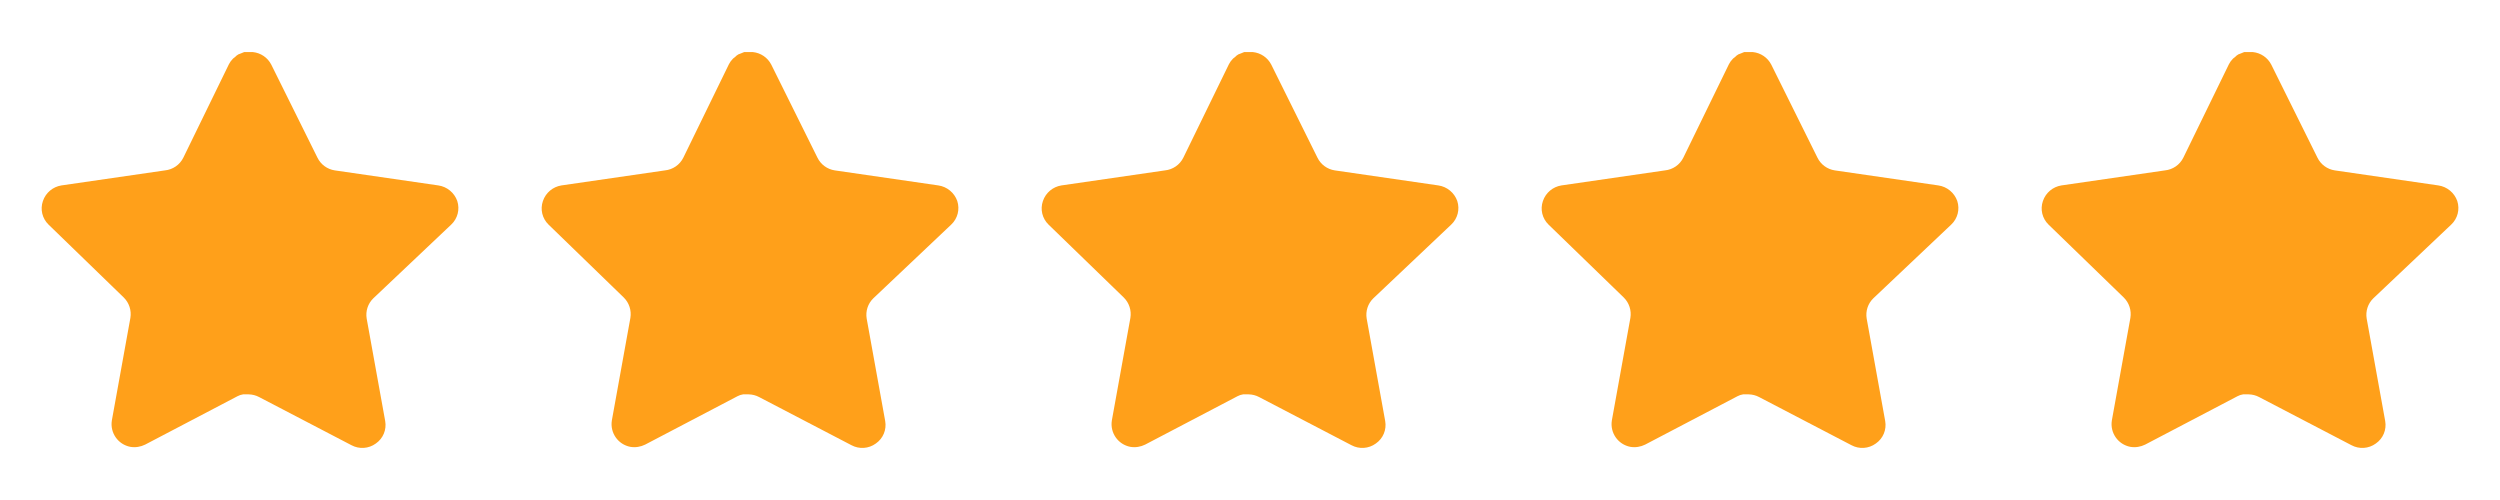
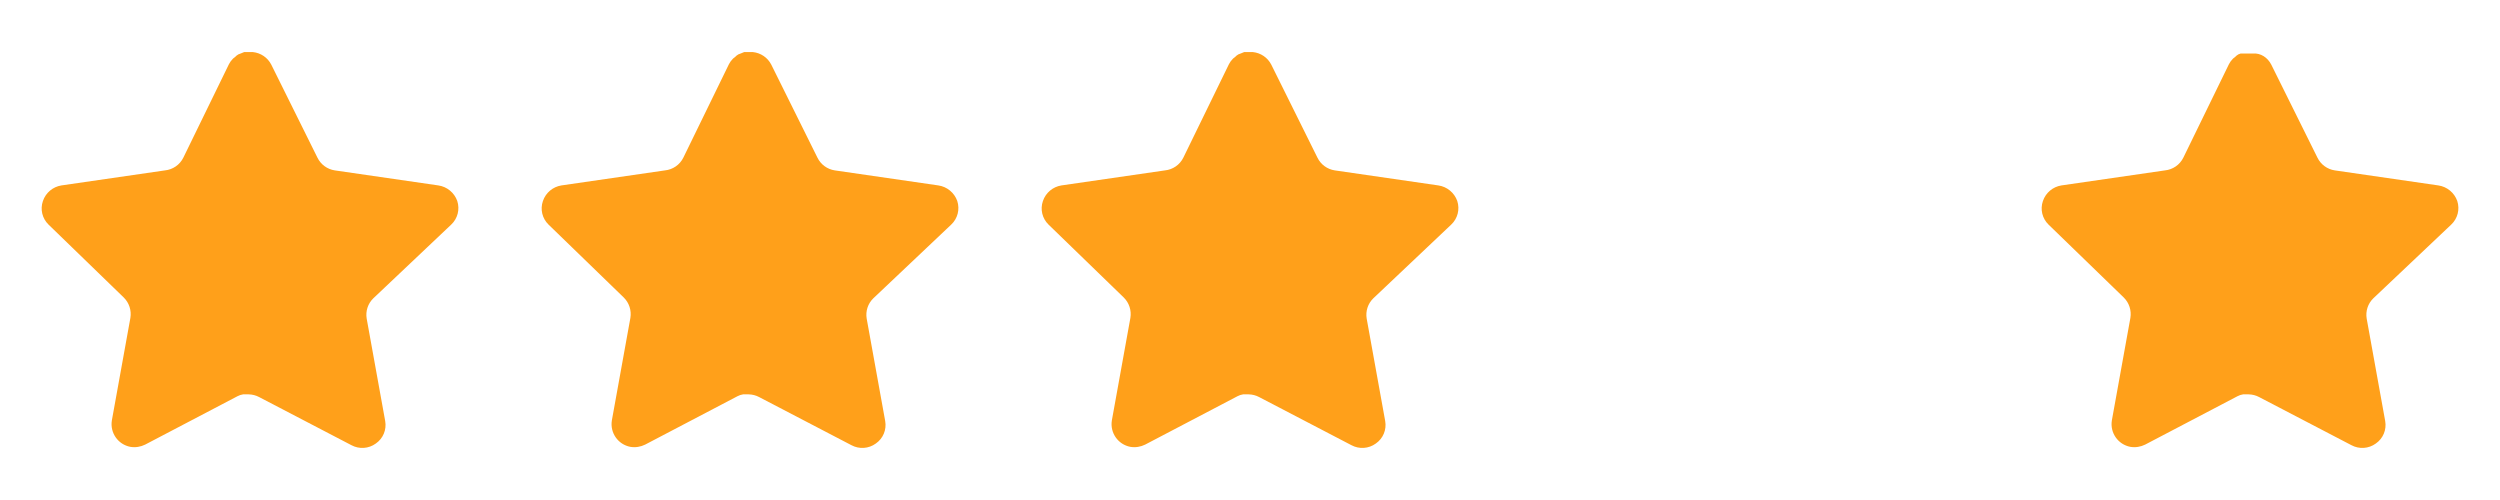
<svg xmlns="http://www.w3.org/2000/svg" width="90" height="18" viewBox="0 0 90 18" fill="none">
  <path d="M13.439 10.74C13.245 10.928 13.156 11.2 13.2 11.467L13.867 15.158C13.923 15.47 13.791 15.787 13.529 15.967C13.273 16.155 12.931 16.177 12.652 16.027L9.33 14.295C9.214 14.233 9.086 14.2 8.955 14.197H8.752C8.681 14.207 8.612 14.23 8.549 14.264L5.227 16.005C5.062 16.087 4.876 16.117 4.694 16.087C4.25 16.003 3.954 15.581 4.027 15.134L4.694 11.444C4.738 11.175 4.649 10.901 4.455 10.71L1.747 8.085C1.52 7.865 1.441 7.535 1.545 7.237C1.645 6.941 1.902 6.724 2.212 6.675L5.939 6.134C6.223 6.105 6.472 5.933 6.599 5.678L8.242 2.31C8.281 2.235 8.331 2.166 8.392 2.107L8.459 2.055C8.494 2.016 8.535 1.984 8.58 1.958L8.662 1.927L8.789 1.875H9.105C9.387 1.904 9.635 2.073 9.765 2.325L11.429 5.678C11.549 5.923 11.782 6.093 12.052 6.134L15.779 6.675C16.094 6.72 16.357 6.938 16.462 7.237C16.56 7.538 16.475 7.868 16.244 8.085L13.439 10.74Z" fill="#FFA01A" />
  <path d="M31.439 10.74C31.245 10.928 31.156 11.2 31.2 11.467L31.867 15.158C31.923 15.47 31.791 15.787 31.529 15.967C31.273 16.155 30.931 16.177 30.652 16.027L27.33 14.295C27.214 14.233 27.086 14.2 26.955 14.197H26.752C26.681 14.207 26.612 14.23 26.549 14.264L23.227 16.005C23.062 16.087 22.876 16.117 22.694 16.087C22.25 16.003 21.954 15.581 22.027 15.134L22.694 11.444C22.738 11.175 22.649 10.901 22.455 10.71L19.747 8.085C19.52 7.865 19.441 7.535 19.545 7.237C19.645 6.941 19.902 6.724 20.212 6.675L23.939 6.134C24.223 6.105 24.472 5.933 24.599 5.678L26.242 2.31C26.281 2.235 26.331 2.166 26.392 2.107L26.459 2.055C26.494 2.016 26.535 1.984 26.58 1.958L26.662 1.927L26.789 1.875H27.105C27.387 1.904 27.635 2.073 27.765 2.325L29.429 5.678C29.549 5.923 29.782 6.093 30.052 6.134L33.779 6.675C34.094 6.72 34.357 6.938 34.462 7.237C34.56 7.538 34.475 7.868 34.244 8.085L31.439 10.74Z" fill="#FFA01A" />
  <path d="M49.439 10.74C49.245 10.928 49.156 11.2 49.2 11.467L49.867 15.158C49.923 15.47 49.791 15.787 49.529 15.967C49.273 16.155 48.931 16.177 48.652 16.027L45.33 14.295C45.214 14.233 45.086 14.2 44.955 14.197H44.752C44.681 14.207 44.612 14.23 44.549 14.264L41.227 16.005C41.062 16.087 40.876 16.117 40.694 16.087C40.25 16.003 39.954 15.581 40.027 15.134L40.694 11.444C40.738 11.175 40.649 10.901 40.455 10.71L37.747 8.085C37.52 7.865 37.441 7.535 37.545 7.237C37.645 6.941 37.902 6.724 38.212 6.675L41.939 6.134C42.223 6.105 42.472 5.933 42.599 5.678L44.242 2.31C44.281 2.235 44.331 2.166 44.392 2.107L44.459 2.055C44.494 2.016 44.535 1.984 44.58 1.958L44.662 1.927L44.789 1.875H45.105C45.387 1.904 45.635 2.073 45.765 2.325L47.429 5.678C47.549 5.923 47.782 6.093 48.052 6.134L51.779 6.675C52.094 6.72 52.357 6.938 52.462 7.237C52.56 7.538 52.475 7.868 52.244 8.085L49.439 10.74Z" fill="#FFA01A" />
-   <path d="M67.439 10.74C67.245 10.928 67.156 11.2 67.2 11.467L67.867 15.158C67.923 15.47 67.791 15.787 67.529 15.967C67.273 16.155 66.931 16.177 66.652 16.027L63.33 14.295C63.214 14.233 63.086 14.2 62.955 14.197H62.752C62.681 14.207 62.612 14.23 62.549 14.264L59.227 16.005C59.062 16.087 58.876 16.117 58.694 16.087C58.25 16.003 57.954 15.581 58.027 15.134L58.694 11.444C58.738 11.175 58.649 10.901 58.455 10.71L55.747 8.085C55.52 7.865 55.441 7.535 55.545 7.237C55.645 6.941 55.902 6.724 56.212 6.675L59.939 6.134C60.223 6.105 60.472 5.933 60.599 5.678L62.242 2.31C62.281 2.235 62.331 2.166 62.392 2.107L62.459 2.055C62.494 2.016 62.535 1.984 62.58 1.958L62.662 1.927L62.789 1.875H63.105C63.387 1.904 63.635 2.073 63.765 2.325L65.429 5.678C65.549 5.923 65.782 6.093 66.052 6.134L69.779 6.675C70.094 6.72 70.357 6.938 70.462 7.237C70.56 7.538 70.475 7.868 70.244 8.085L67.439 10.74Z" fill="#FFA01A" />
-   <path d="M85.439 10.74C85.245 10.928 85.156 11.2 85.2 11.467L85.867 15.158C85.923 15.47 85.791 15.787 85.529 15.967C85.273 16.155 84.931 16.177 84.652 16.027L81.33 14.295C81.214 14.233 81.086 14.2 80.955 14.197H80.752C80.681 14.207 80.612 14.23 80.549 14.264L77.227 16.005C77.062 16.087 76.876 16.117 76.694 16.087C76.25 16.003 75.954 15.581 76.027 15.134L76.694 11.444C76.738 11.175 76.649 10.901 76.455 10.71L73.747 8.085C73.52 7.865 73.441 7.535 73.545 7.237C73.645 6.941 73.902 6.724 74.212 6.675L77.939 6.134C78.223 6.105 78.472 5.933 78.599 5.678L80.242 2.31C80.281 2.235 80.331 2.166 80.392 2.107L80.459 2.055C80.494 2.016 80.535 1.984 80.58 1.958L80.662 1.927L80.789 1.875H81.105C81.387 1.904 81.635 2.073 81.765 2.325L83.429 5.678C83.549 5.923 83.782 6.093 84.052 6.134L87.779 6.675C88.094 6.72 88.357 6.938 88.462 7.237C88.56 7.538 88.475 7.868 88.244 8.085L85.439 10.74Z" fill="#FFA01A" />
+   <path d="M85.439 10.74C85.245 10.928 85.156 11.2 85.2 11.467L85.867 15.158C85.923 15.47 85.791 15.787 85.529 15.967C85.273 16.155 84.931 16.177 84.652 16.027L81.33 14.295C81.214 14.233 81.086 14.2 80.955 14.197H80.752C80.681 14.207 80.612 14.23 80.549 14.264L77.227 16.005C77.062 16.087 76.876 16.117 76.694 16.087C76.25 16.003 75.954 15.581 76.027 15.134L76.694 11.444C76.738 11.175 76.649 10.901 76.455 10.71L73.747 8.085C73.52 7.865 73.441 7.535 73.545 7.237C73.645 6.941 73.902 6.724 74.212 6.675L77.939 6.134C78.223 6.105 78.472 5.933 78.599 5.678L80.242 2.31C80.281 2.235 80.331 2.166 80.392 2.107L80.459 2.055C80.494 2.016 80.535 1.984 80.58 1.958L80.662 1.927H81.105C81.387 1.904 81.635 2.073 81.765 2.325L83.429 5.678C83.549 5.923 83.782 6.093 84.052 6.134L87.779 6.675C88.094 6.72 88.357 6.938 88.462 7.237C88.56 7.538 88.475 7.868 88.244 8.085L85.439 10.74Z" fill="#FFA01A" />
</svg>